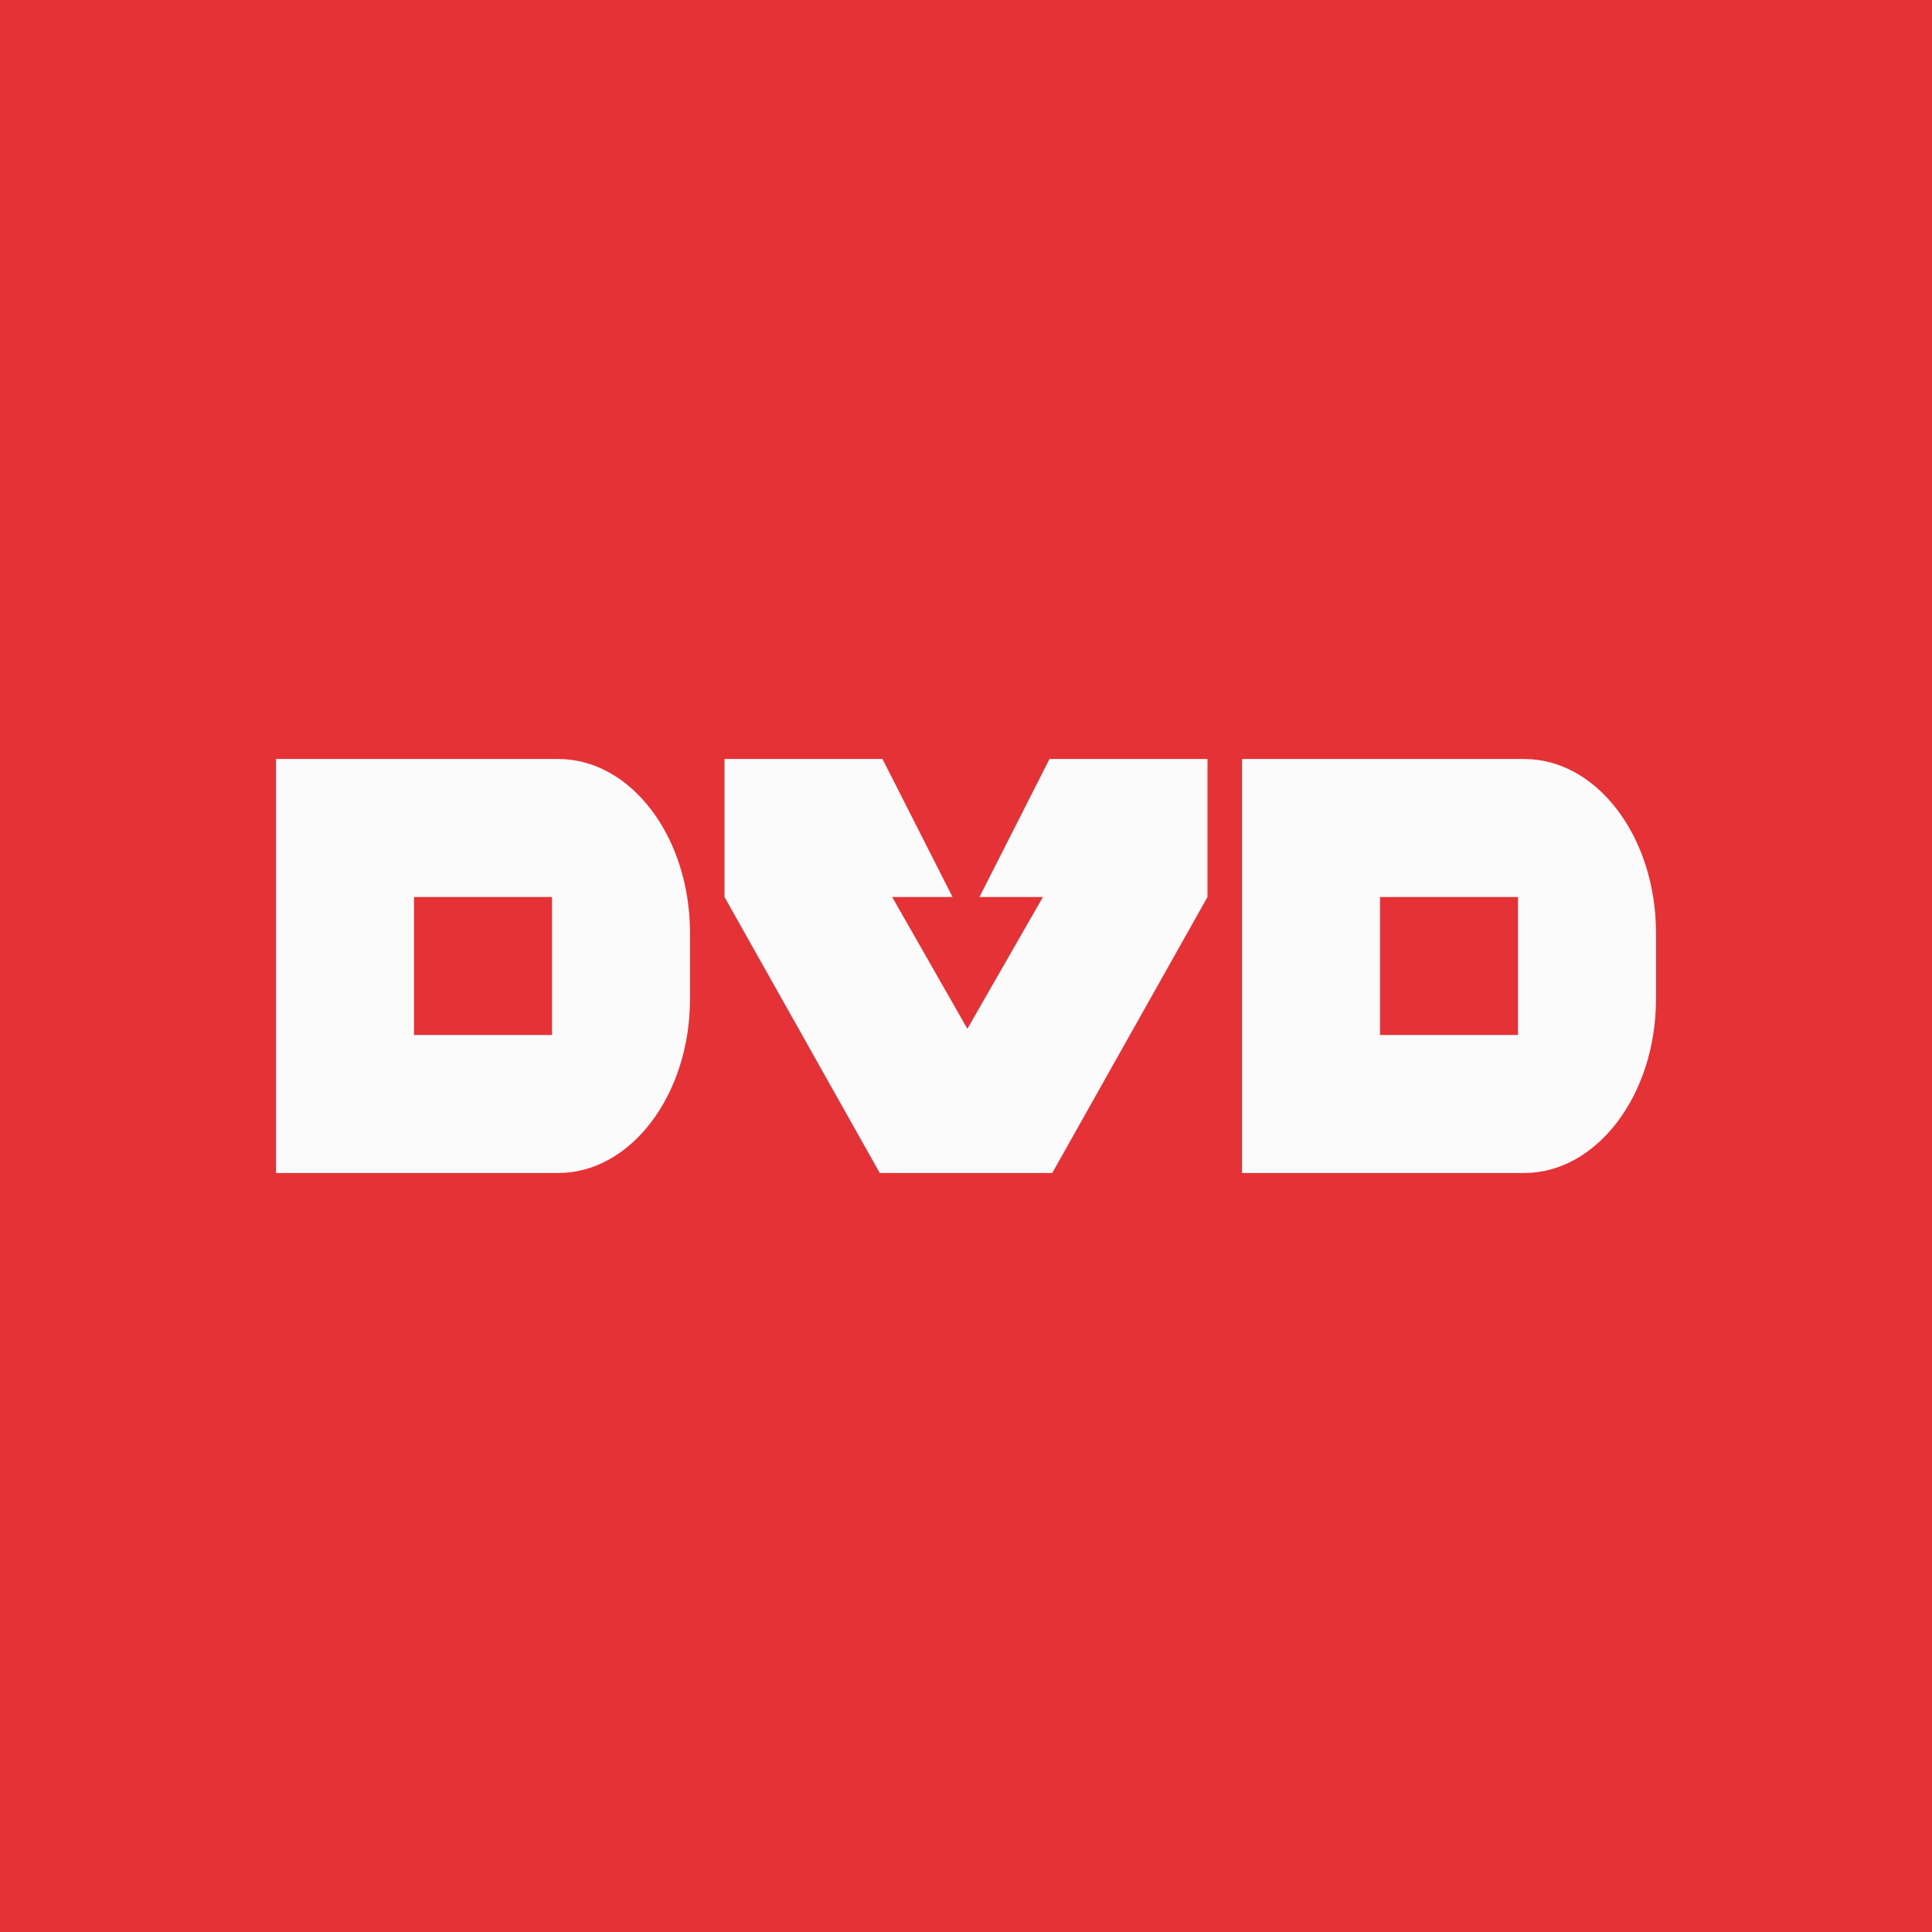
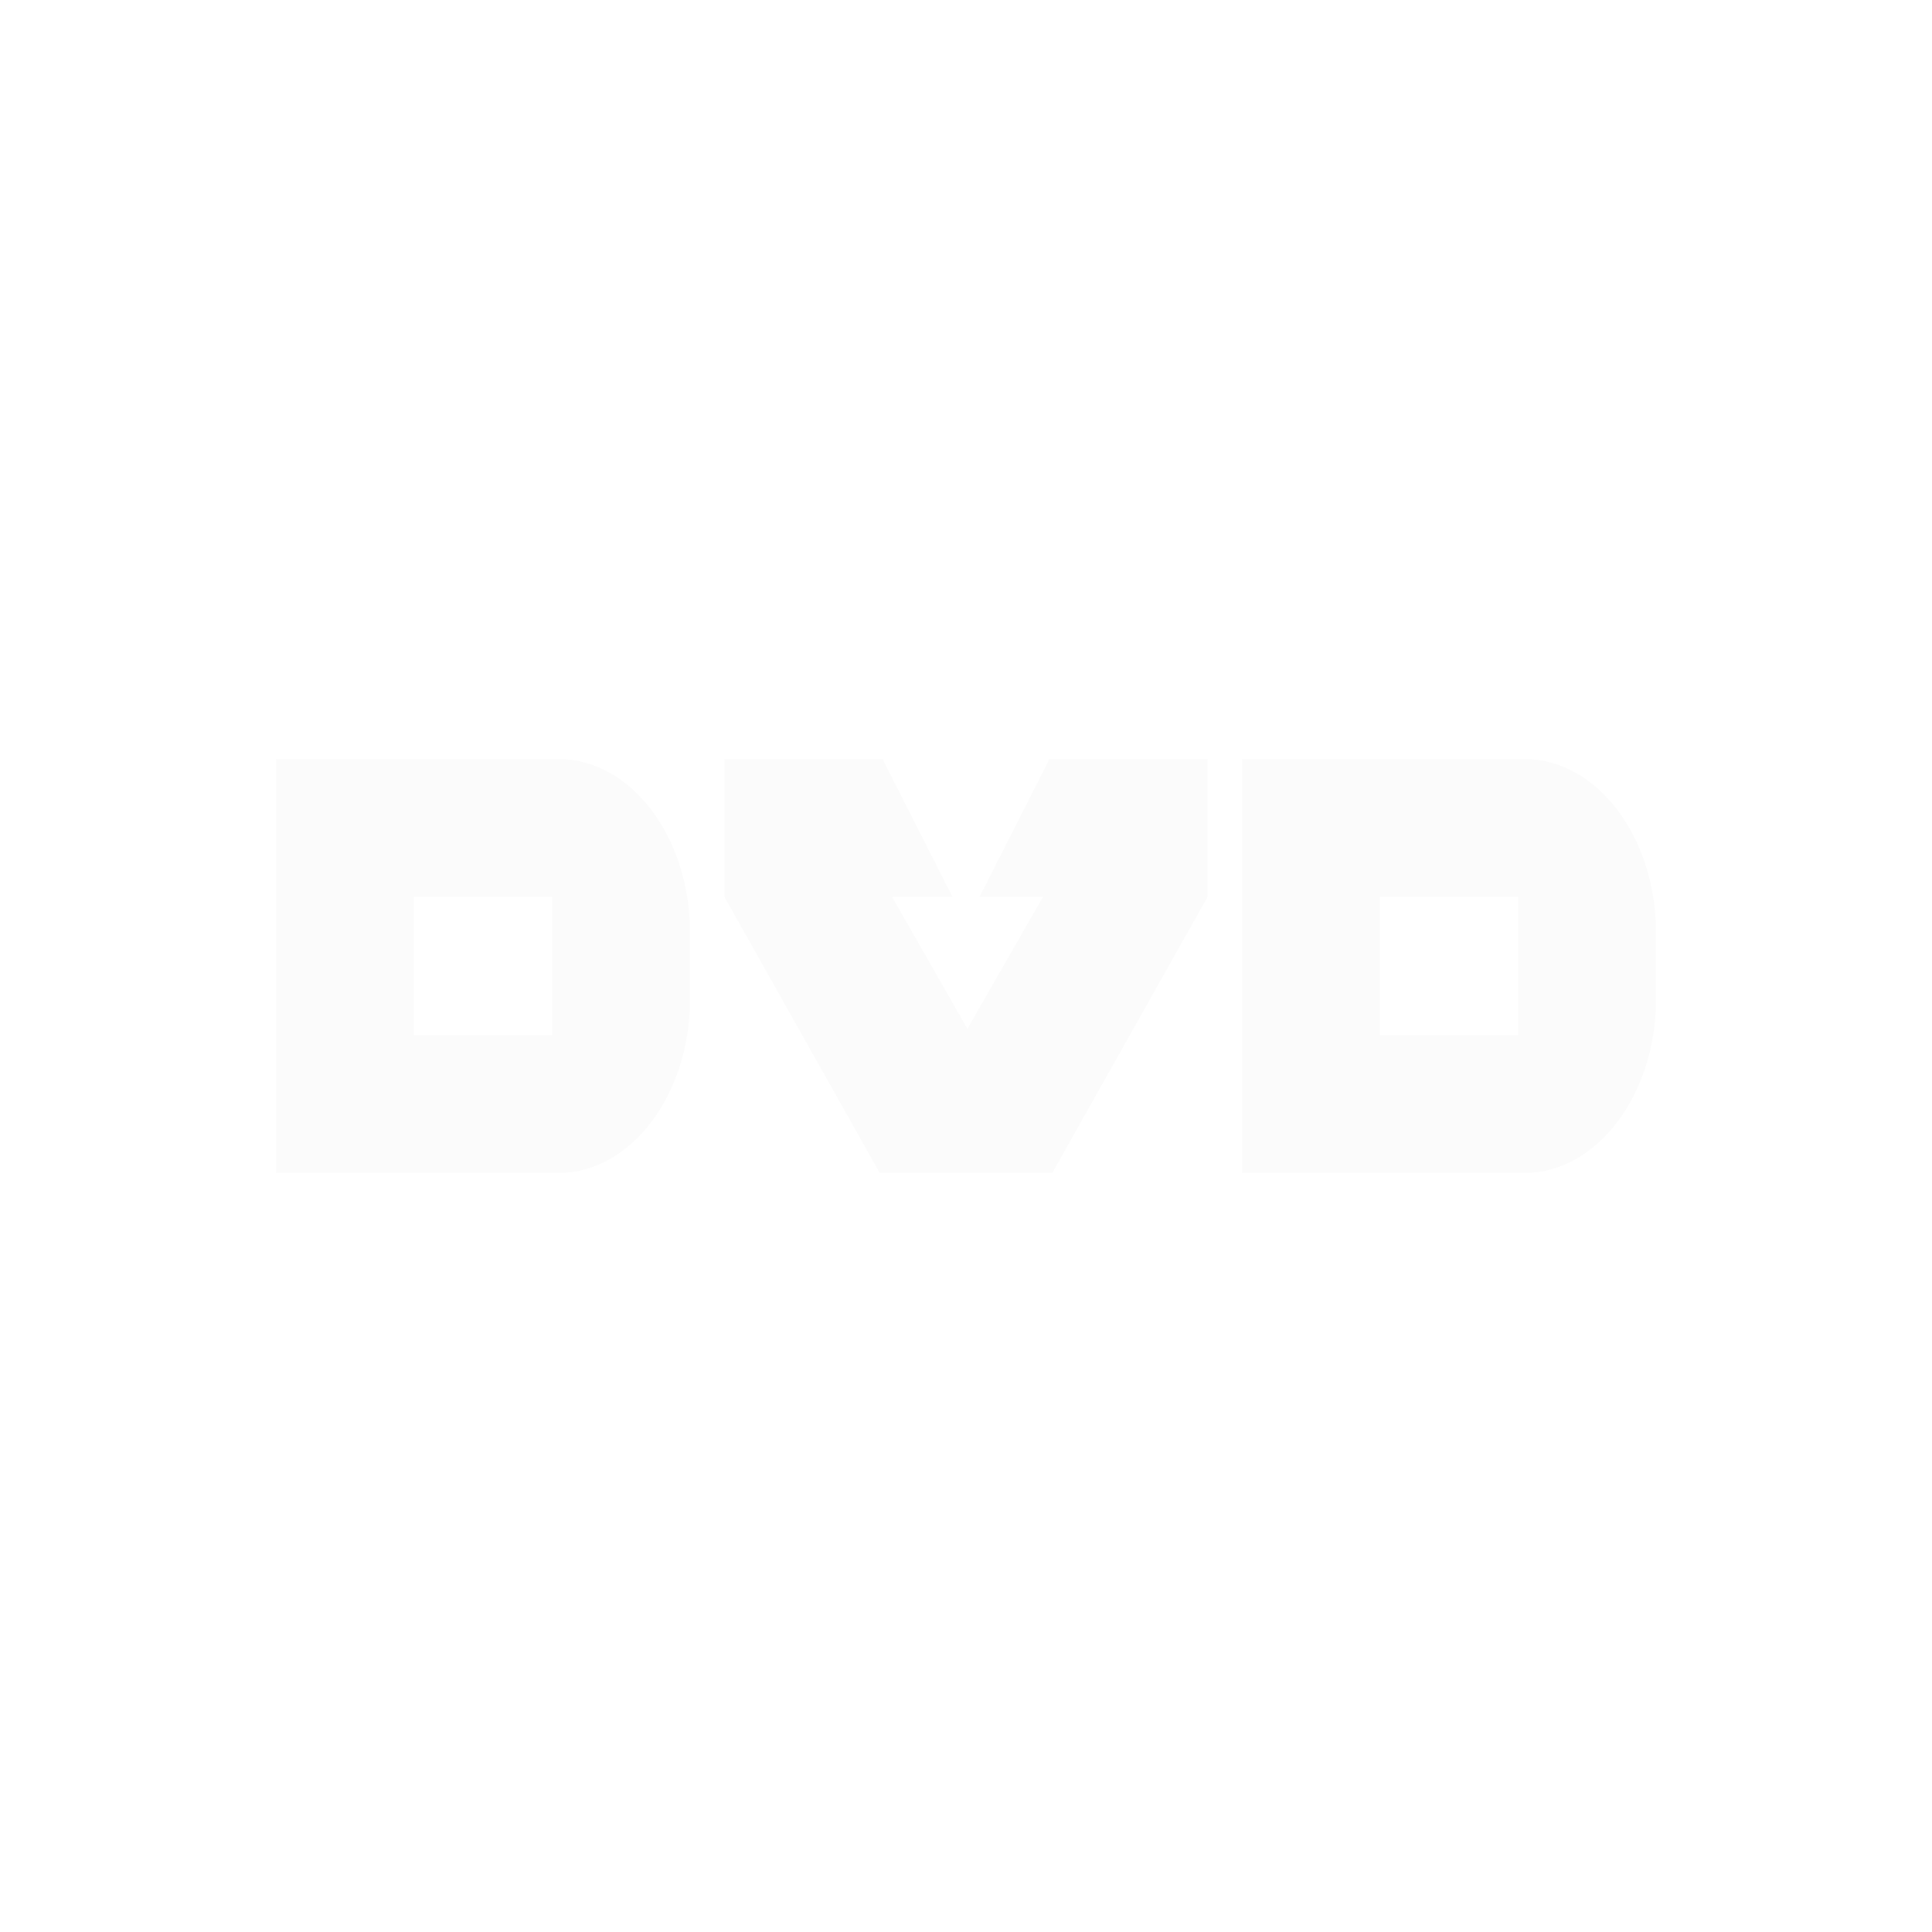
<svg xmlns="http://www.w3.org/2000/svg" width="56" height="56" viewBox="0 0 56 56">
-   <path fill="#E43236" d="M0 0h56v56H0z" />
  <path d="m30.42 22-2.03 4h1.84l-2.19 3.82L25.86 26h1.75l-2.03-4H21v4l4.5 8h5l4.5-8v-4h-4.58ZM16.18 22H8v12h8.18c2.1 0 3.82-2.26 3.82-5.04v-1.92c0-2.78-1.71-5.04-3.82-5.04ZM16 30h-4v-4h4v4ZM44.18 22H36v12h8.18c2.1 0 3.82-2.26 3.82-5.04v-1.92c0-2.78-1.71-5.04-3.82-5.04ZM44 30h-4v-4h4v4Z" fill="#FBFBFB" />
</svg>